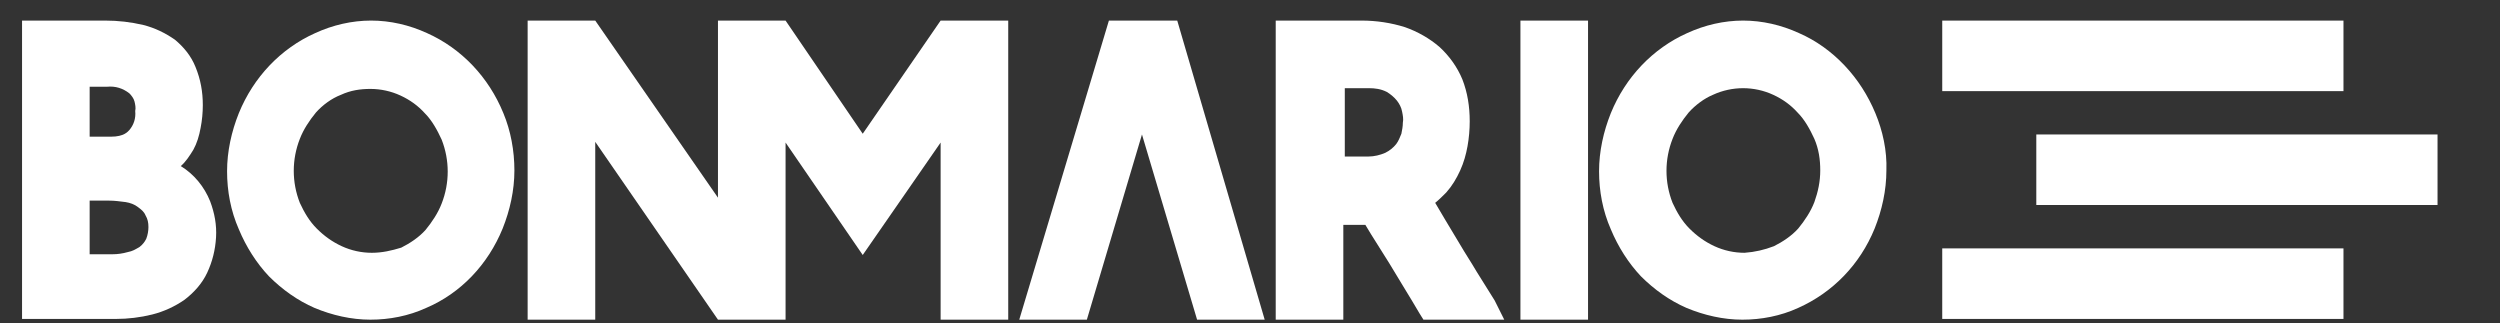
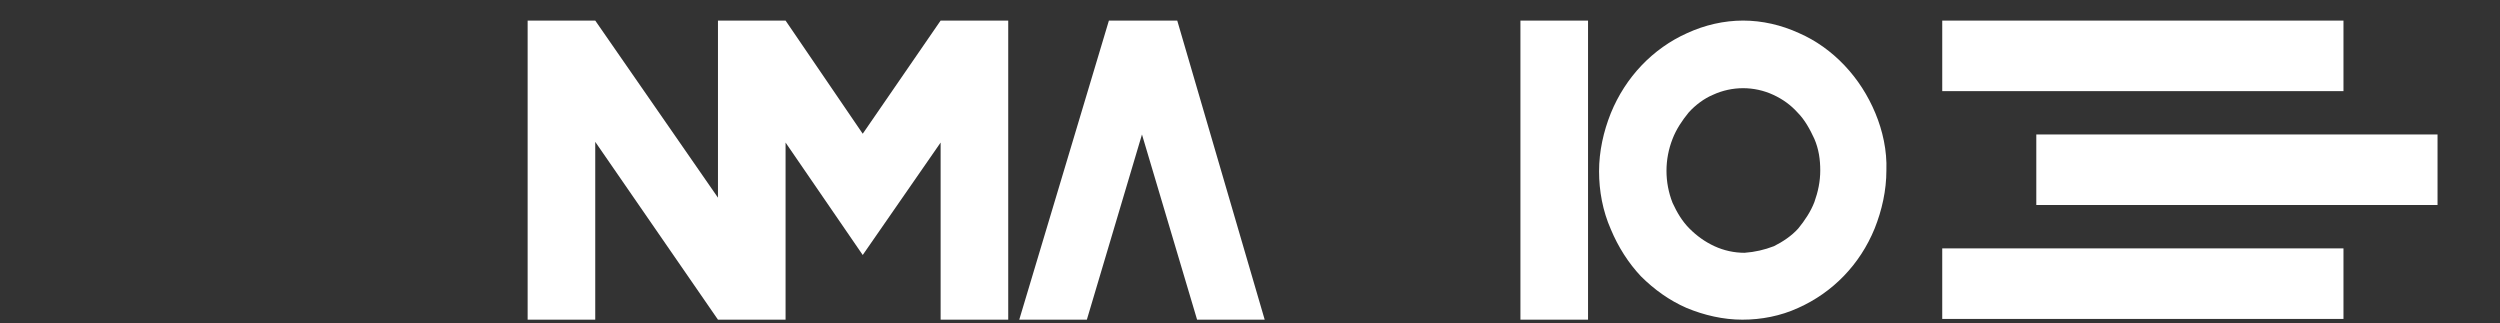
<svg xmlns="http://www.w3.org/2000/svg" xmlns:xlink="http://www.w3.org/1999/xlink" version="1.1" viewBox="0 0 340.2 44" xml:space="preserve">
  <rect x="0" y="0" width="340.2" height="44" fill="#333333" stroke="none" />
  <style type="text/css">
	.st0{clip-path:url(#SVGID_00000145771667531360467810000003235382601386658437_);}
	.st1{fill:#fff;}
	.st2{fill:#fff;}
	.st3{fill:#fff;}
	.st4{fill:#fff;}
	.st5{fill:none;}
</style>
  <defs>
    <rect id="a" x="3" y="2.8" width="328.7" height="40.7" />
  </defs>
  <clipPath id="b">
    <use xlink:href="#a" />
  </clipPath>
  <g clip-path="url(#b)">
    <path class="st1" d="M318.9,2.8h-54.6v9.6h54.6V2.8z" />
    <path class="st2" d="m318.9 33.8h-54.6v9.6h54.6v-9.6z" />
    <path class="st3" d="m331.7 18.3h-54.6v9.6h54.6v-9.6z" />
-     <path class="st4" d="m17.6 17.7c-0.2 0.2-0.7 0.9-2.5 0.9h-2.9v-6.8h2.4c1.1-0.1 2.1 0.2 3 0.9 0.3 0.3 0.6 0.7 0.7 1.1s0.2 0.9 0.1 1.3c0.1 1-0.2 1.9-0.8 2.6zm-5.4 9.6h2.6c0.8 0 1.5 0.1 2.3 0.2 0.6 0.1 1.2 0.3 1.7 0.7 0.4 0.3 0.8 0.6 1 1.1 0.3 0.5 0.4 1 0.4 1.6 0 0.5-0.1 1.1-0.3 1.6-0.2 0.4-0.5 0.8-0.9 1.1-0.5 0.3-1 0.6-1.6 0.7-0.7 0.2-1.4 0.3-2.1 0.3h-3.1v-7.3zm16.4 0.1c-0.8-2-2.2-3.7-4-4.8 0.7-0.6 1.2-1.4 1.7-2.2 0.5-0.9 0.8-1.9 1-3 0.2-1 0.3-2.1 0.3-3.1 0-1.8-0.3-3.5-1-5.2-0.6-1.5-1.6-2.7-2.8-3.7-1.3-0.9-2.7-1.6-4.3-2-1.7-0.4-3.4-0.6-5.2-0.6h-11.3v40.6h12.8c1.6 0 3.3-0.2 4.9-0.6s3.1-1.1 4.4-2c1.3-1 2.4-2.2 3.1-3.7s1.1-3.1 1.2-4.8-0.2-3.3-0.8-4.9" />
-     <path class="st4" d="m50.6 34.4c-1.4 0-2.8-0.3-4.1-0.9s-2.4-1.4-3.4-2.4-1.7-2.2-2.3-3.5c-1.1-2.8-1.1-5.9 0-8.7 0.5-1.3 1.3-2.5 2.2-3.6 0.9-1 2.1-1.9 3.4-2.4 1.3-0.6 2.6-0.8 4-0.8s2.8 0.3 4.1 0.9 2.4 1.4 3.3 2.4c1 1 1.7 2.3 2.3 3.6 1.1 2.8 1.1 5.9 0 8.7-0.5 1.3-1.3 2.5-2.2 3.6-0.9 1-2.1 1.8-3.3 2.4-1.3 0.4-2.6 0.7-4 0.7zm17.9-19c-2-4.9-5.7-8.8-10.4-10.9-2.4-1.1-5-1.7-7.6-1.7s-5.2 0.6-7.6 1.7c-4.7 2.1-8.4 6-10.4 10.9-1 2.5-1.6 5.2-1.6 7.9s0.5 5.4 1.6 7.9c1 2.4 2.4 4.6 4.1 6.4 1.8 1.8 3.9 3.3 6.2 4.3 2.4 1 5 1.6 7.6 1.6s5.2-0.5 7.6-1.6c4.7-2 8.4-5.9 10.4-10.8 1-2.5 1.6-5.2 1.6-7.9s-0.5-5.4-1.5-7.8" />
-     <path class="st4" d="m190.9 16.7c0 0.5-0.1 1-0.2 1.5-0.2 0.5-0.4 1-0.7 1.4-0.4 0.5-0.9 0.9-1.5 1.2-0.7 0.3-1.5 0.5-2.3 0.5h-3.2v-9.3h3.3c0.8 0 1.6 0.1 2.4 0.5 0.5 0.3 1 0.7 1.4 1.2 0.3 0.4 0.6 0.9 0.7 1.5 0.1 0.5 0.2 1 0.1 1.5zm12.5 24.2-2.5-4c-0.7-1.2-1.5-2.4-2.2-3.6l-2.1-3.5-1.3-2.2c0.5-0.4 1-0.9 1.5-1.4 0.8-0.9 1.4-1.9 1.9-3s0.8-2.2 1-3.3 0.3-2.3 0.3-3.4c0-2-0.3-3.9-1-5.7-0.7-1.7-1.8-3.2-3.1-4.4-1.4-1.2-3-2.1-4.7-2.7-1.9-0.6-3.9-0.9-5.9-0.9h-11.7v40.7h9.2v-12.9h3c1 1.7 2.2 3.5 3.3 5.3 1.3 2.2 2.7 4.4 4.1 6.8l0.5 0.8h11l-1.3-2.6z" />
    <path class="st4" d="M216.1,2.8h-9.2v40.7h9.2V2.8z" />
    <path class="st4" d="m150.9 2.8-12.2 40.7h9.2l7.5-25.2 7.5 25.2h9.2l-11.9-40.7h-9.3z" />
    <path class="st4" d="m237.4 34.4c-1.4 0-2.8-0.3-4.1-0.9s-2.4-1.4-3.4-2.4-1.7-2.2-2.3-3.5c-1.1-2.8-1.1-5.9 0-8.7 0.5-1.3 1.3-2.5 2.2-3.6 0.9-1 2.1-1.9 3.3-2.4 1.3-0.6 2.7-0.9 4.1-0.9s2.8 0.3 4.1 0.9 2.4 1.4 3.3 2.4c1 1 1.7 2.3 2.3 3.6 0.6 1.4 0.8 2.8 0.8 4.3s-0.3 2.9-0.8 4.3c-0.5 1.3-1.3 2.5-2.2 3.6-0.9 1-2.1 1.8-3.3 2.4-1.3 0.5-2.6 0.8-4 0.9zm17.8-19c-1-2.4-2.4-4.6-4.2-6.5s-3.9-3.4-6.2-4.4c-2.4-1.1-5-1.7-7.6-1.7s-5.2 0.6-7.6 1.7c-4.7 2.1-8.4 6-10.4 10.9-1 2.5-1.6 5.2-1.6 7.9s0.5 5.4 1.6 7.9c1 2.4 2.4 4.6 4.1 6.4 1.8 1.8 3.9 3.3 6.2 4.3 2.4 1 5 1.6 7.6 1.6s5.2-0.5 7.6-1.6c4.7-2.1 8.4-5.9 10.4-10.8 1-2.5 1.6-5.2 1.6-7.9 0.1-2.7-0.5-5.4-1.5-7.8" />
    <path class="st4" d="m128 2.8-10.6 15.4-10.5-15.4h-9.2v24.1l-16.7-24.1h-9.2v40.7h9.2v-24.2l16.7 24.2h9.2v-24.1l10.5 15.3 10.6-15.3v24.1h9.2v-40.7h-9.2z" />
  </g>
</svg>